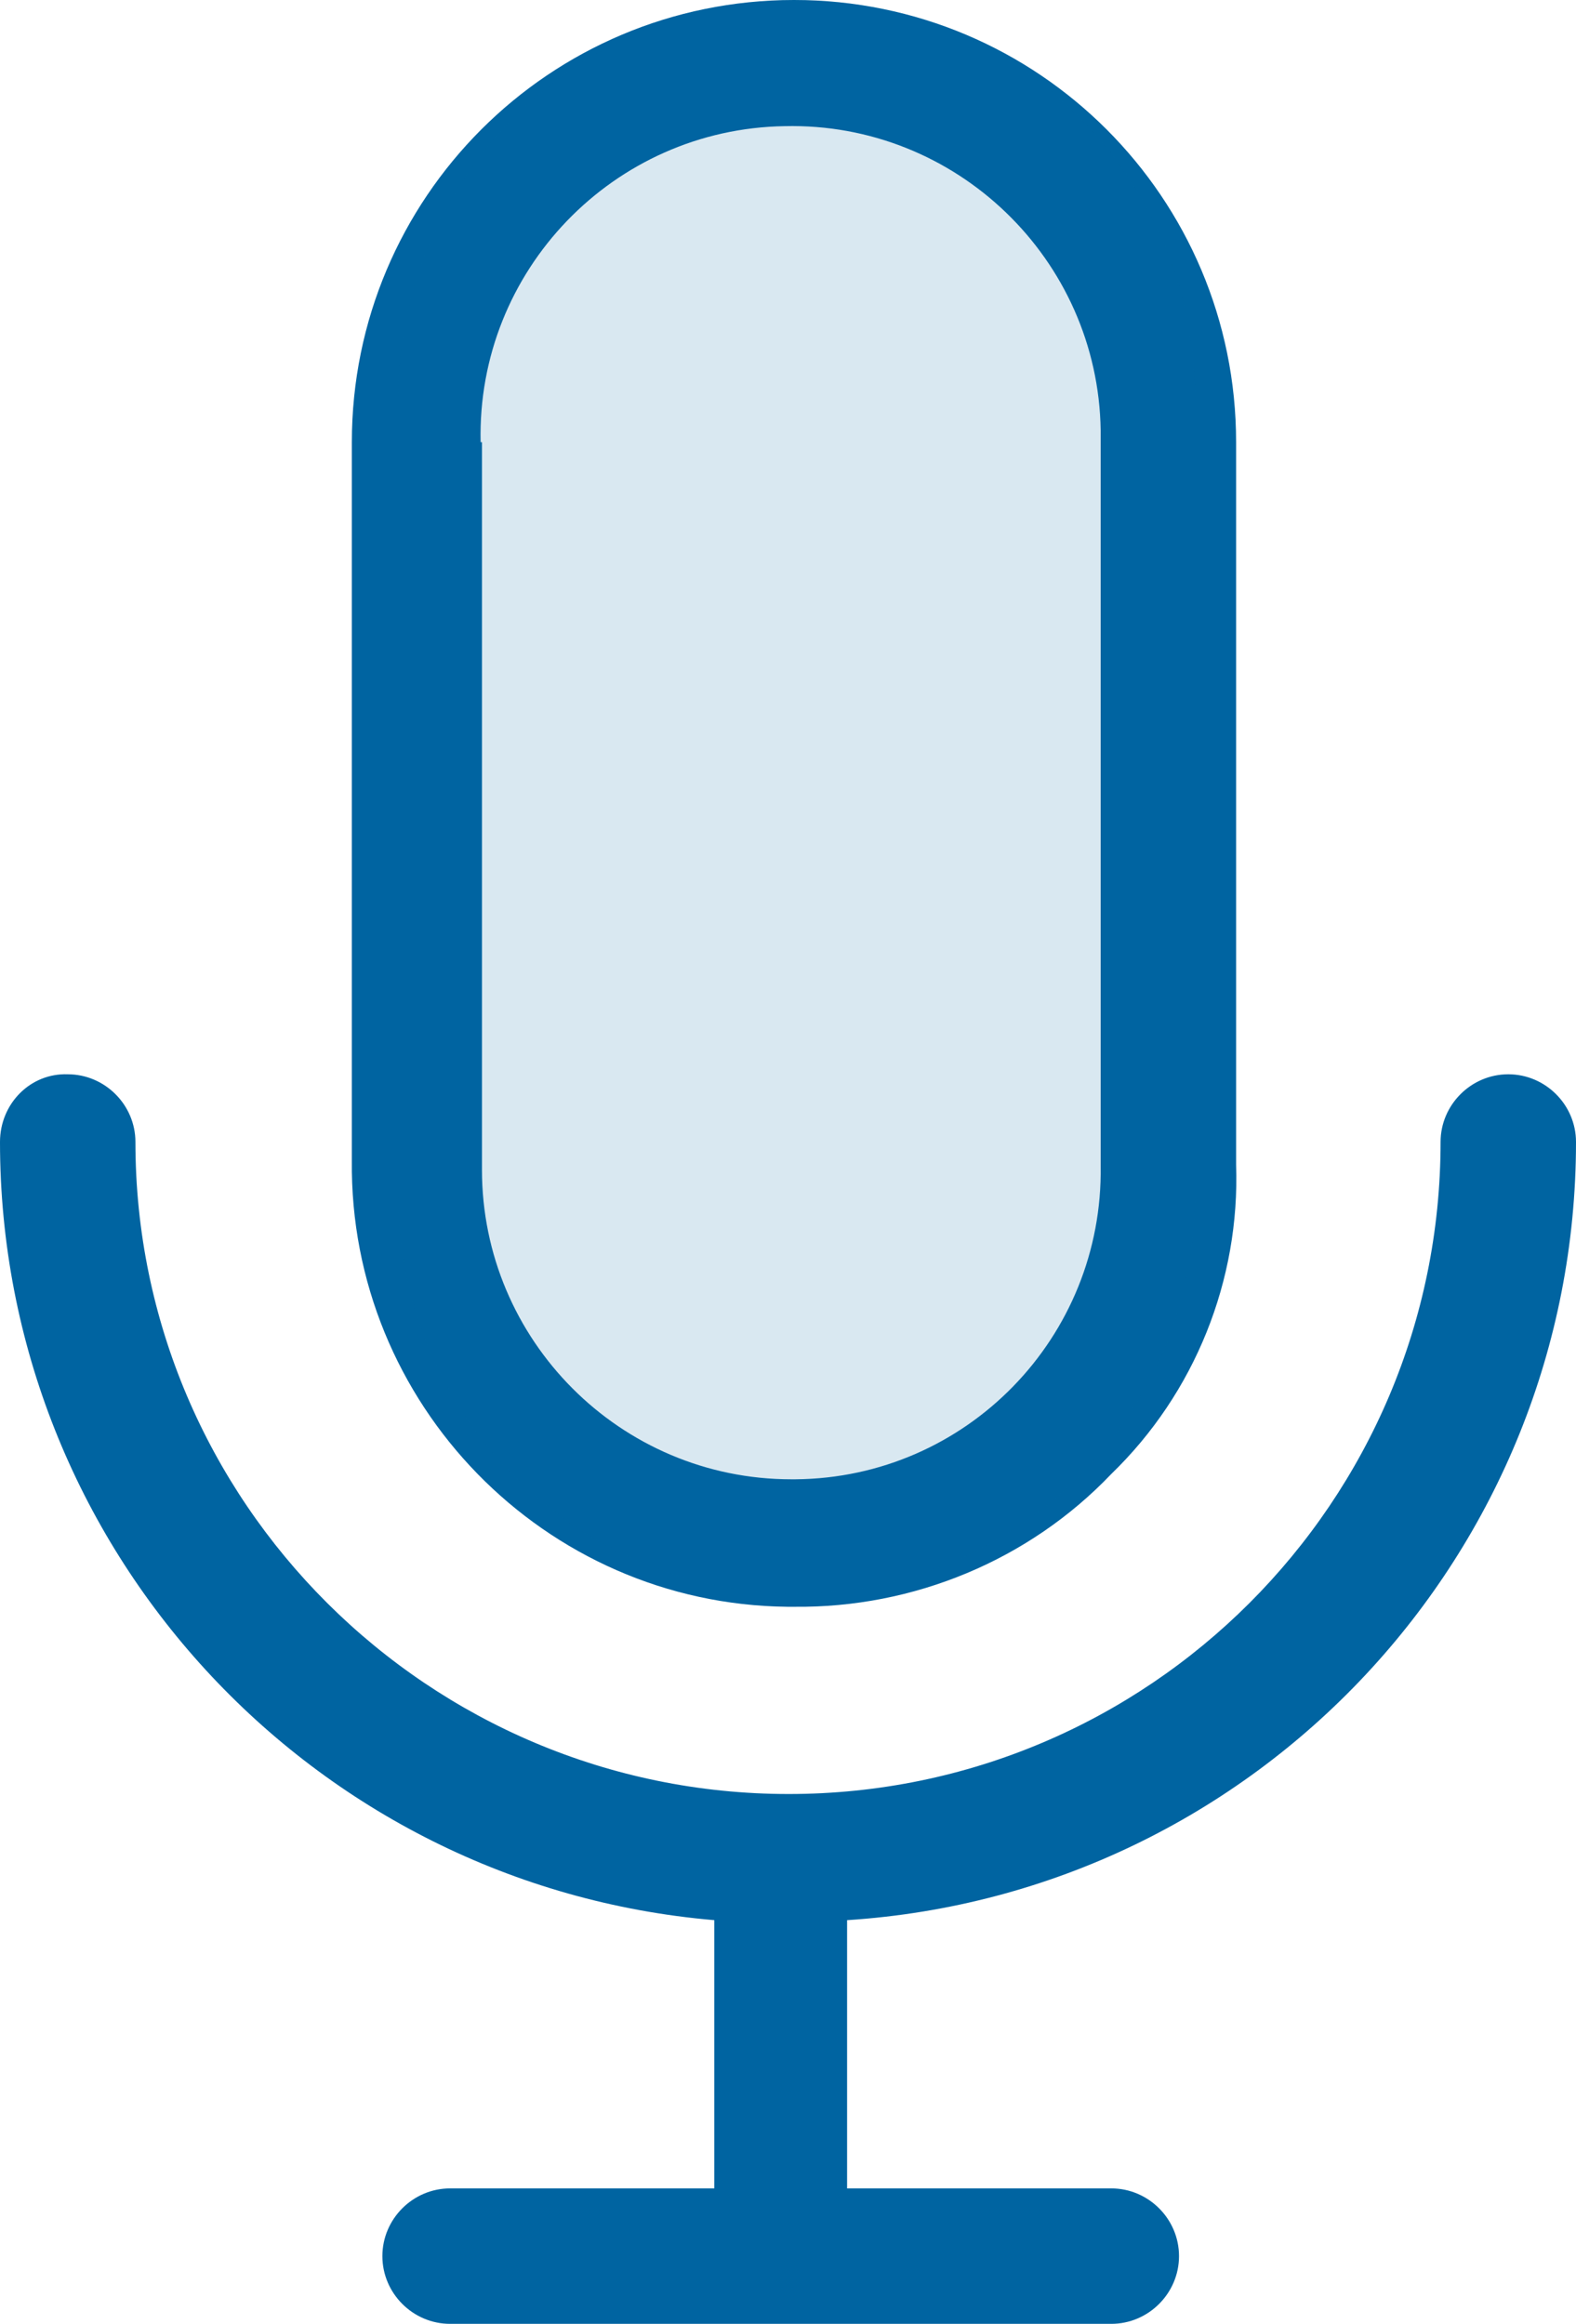
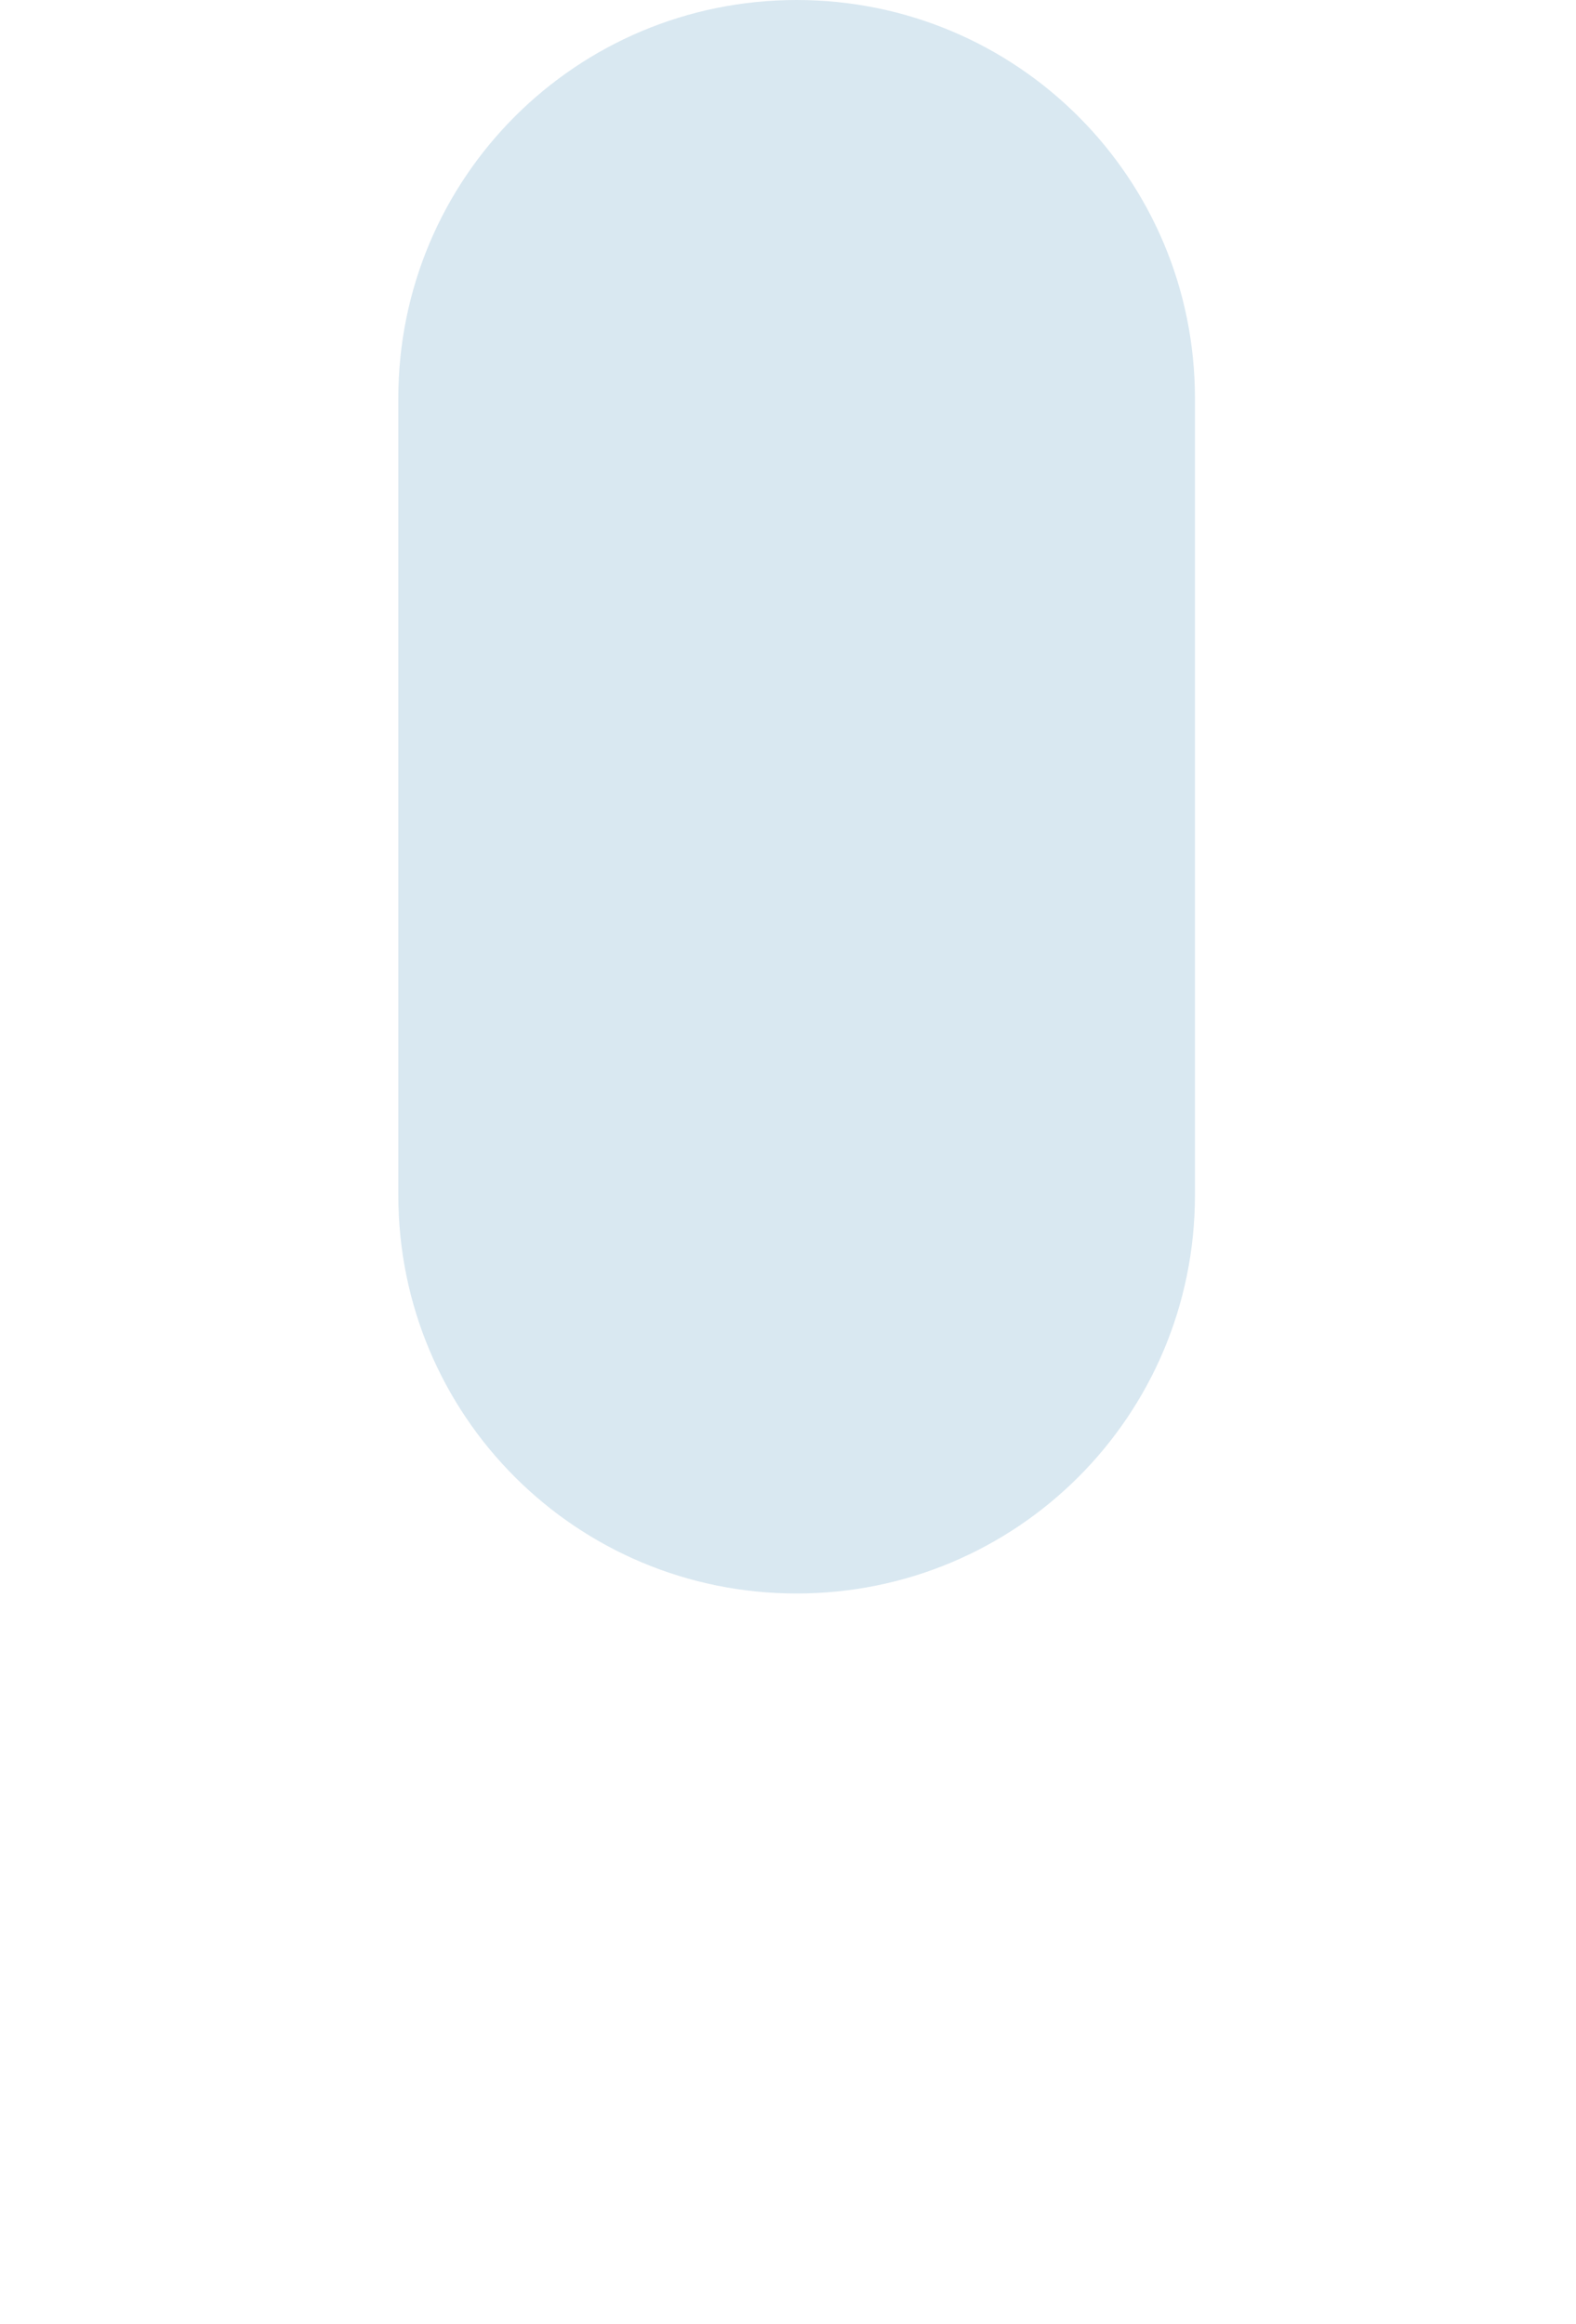
<svg xmlns="http://www.w3.org/2000/svg" id="Layer_1" data-name="Layer 1" viewBox="0 0 11.87 17.5">
  <defs>
    <style>
      .cls-1, .cls-2 {
        fill: #0064a1;
      }

      .cls-2 {
        isolation: isolate;
        opacity: .15;
      }
    </style>
  </defs>
  <g id="Group_9088" data-name="Group 9088">
    <g id="Group_8" data-name="Group 8">
-       <path id="Path_3" data-name="Path 3" class="cls-1" d="m5.98,12.1c.9.01,1.77-.35,2.39-1,.63-.61.97-1.46.94-2.33V3.33C9.31,1.49,7.82,0,5.98,0c-1.84,0-3.33,1.49-3.33,3.33v5.41c-.02,1.83,1.45,3.34,3.28,3.36.02,0,.03,0,.05,0ZM3.62,3.33c-.03-1.29,1-2.36,2.29-2.38,1.29-.03,2.36,1,2.38,2.29,0,.03,0,.06,0,.1v5.44c.02,1.29-1.01,2.35-2.3,2.36-.01,0-.02,0-.03,0-1.29,0-2.33-1.05-2.33-2.33V3.33Z" />
-       <path id="Path_4" data-name="Path 4" class="cls-1" d="m11.87,8.6c0-.28-.23-.51-.51-.51-.28,0-.51.23-.51.51h0c0,2.71-2.2,4.91-4.91,4.91S1.02,11.31,1.02,8.6c0-.28-.23-.51-.51-.51C.23,8.08,0,8.31,0,8.6H0c0,3.05,2.34,5.6,5.38,5.86v2.02h-1.99c-.28,0-.51.23-.51.51s.23.51.51.51h4.98c.28,0,.51-.23.51-.51s-.23-.51-.51-.51h-1.99v-2.02c3.09-.2,5.49-2.77,5.49-5.86Z" />
-     </g>
+       </g>
    <path id="Rectangle_2397" data-name="Rectangle 2397" class="cls-2" d="m6,0h0c1.66,0,3,1.34,3,3v6c0,1.66-1.34,3-3,3h0c-1.66,0-3-1.34-3-3V3c0-1.66,1.34-3,3-3Z" />
  </g>
</svg>